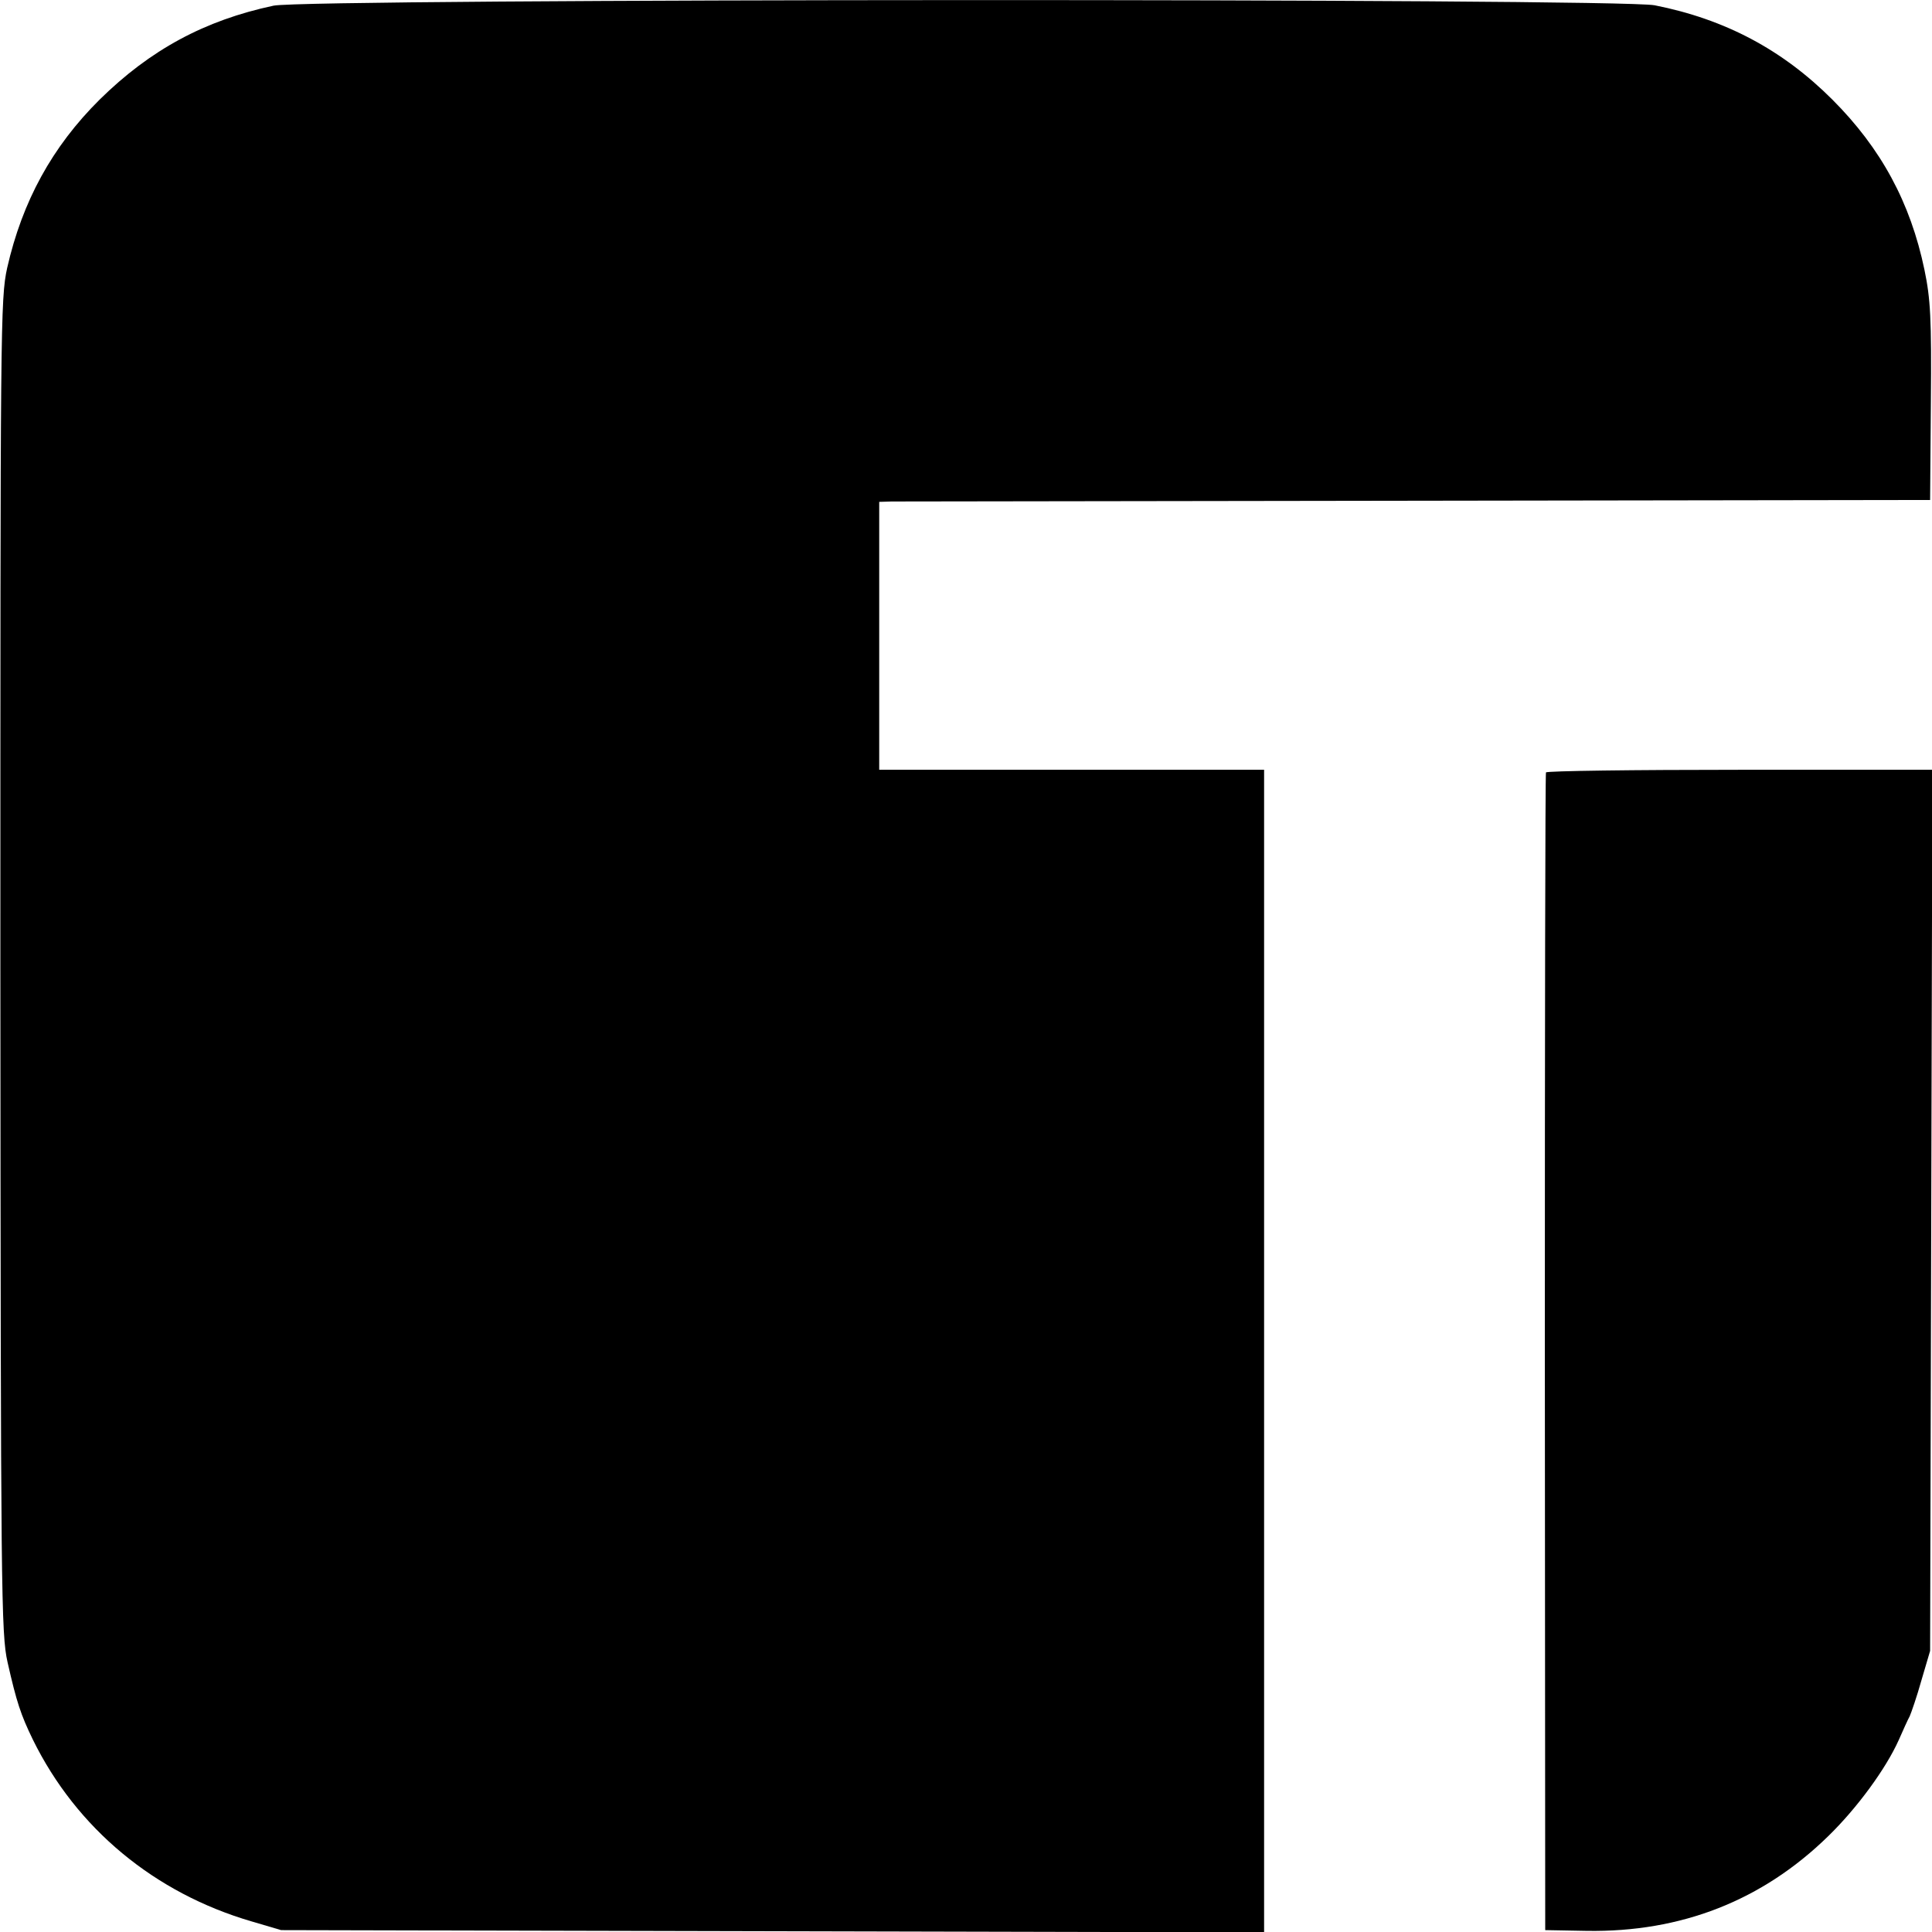
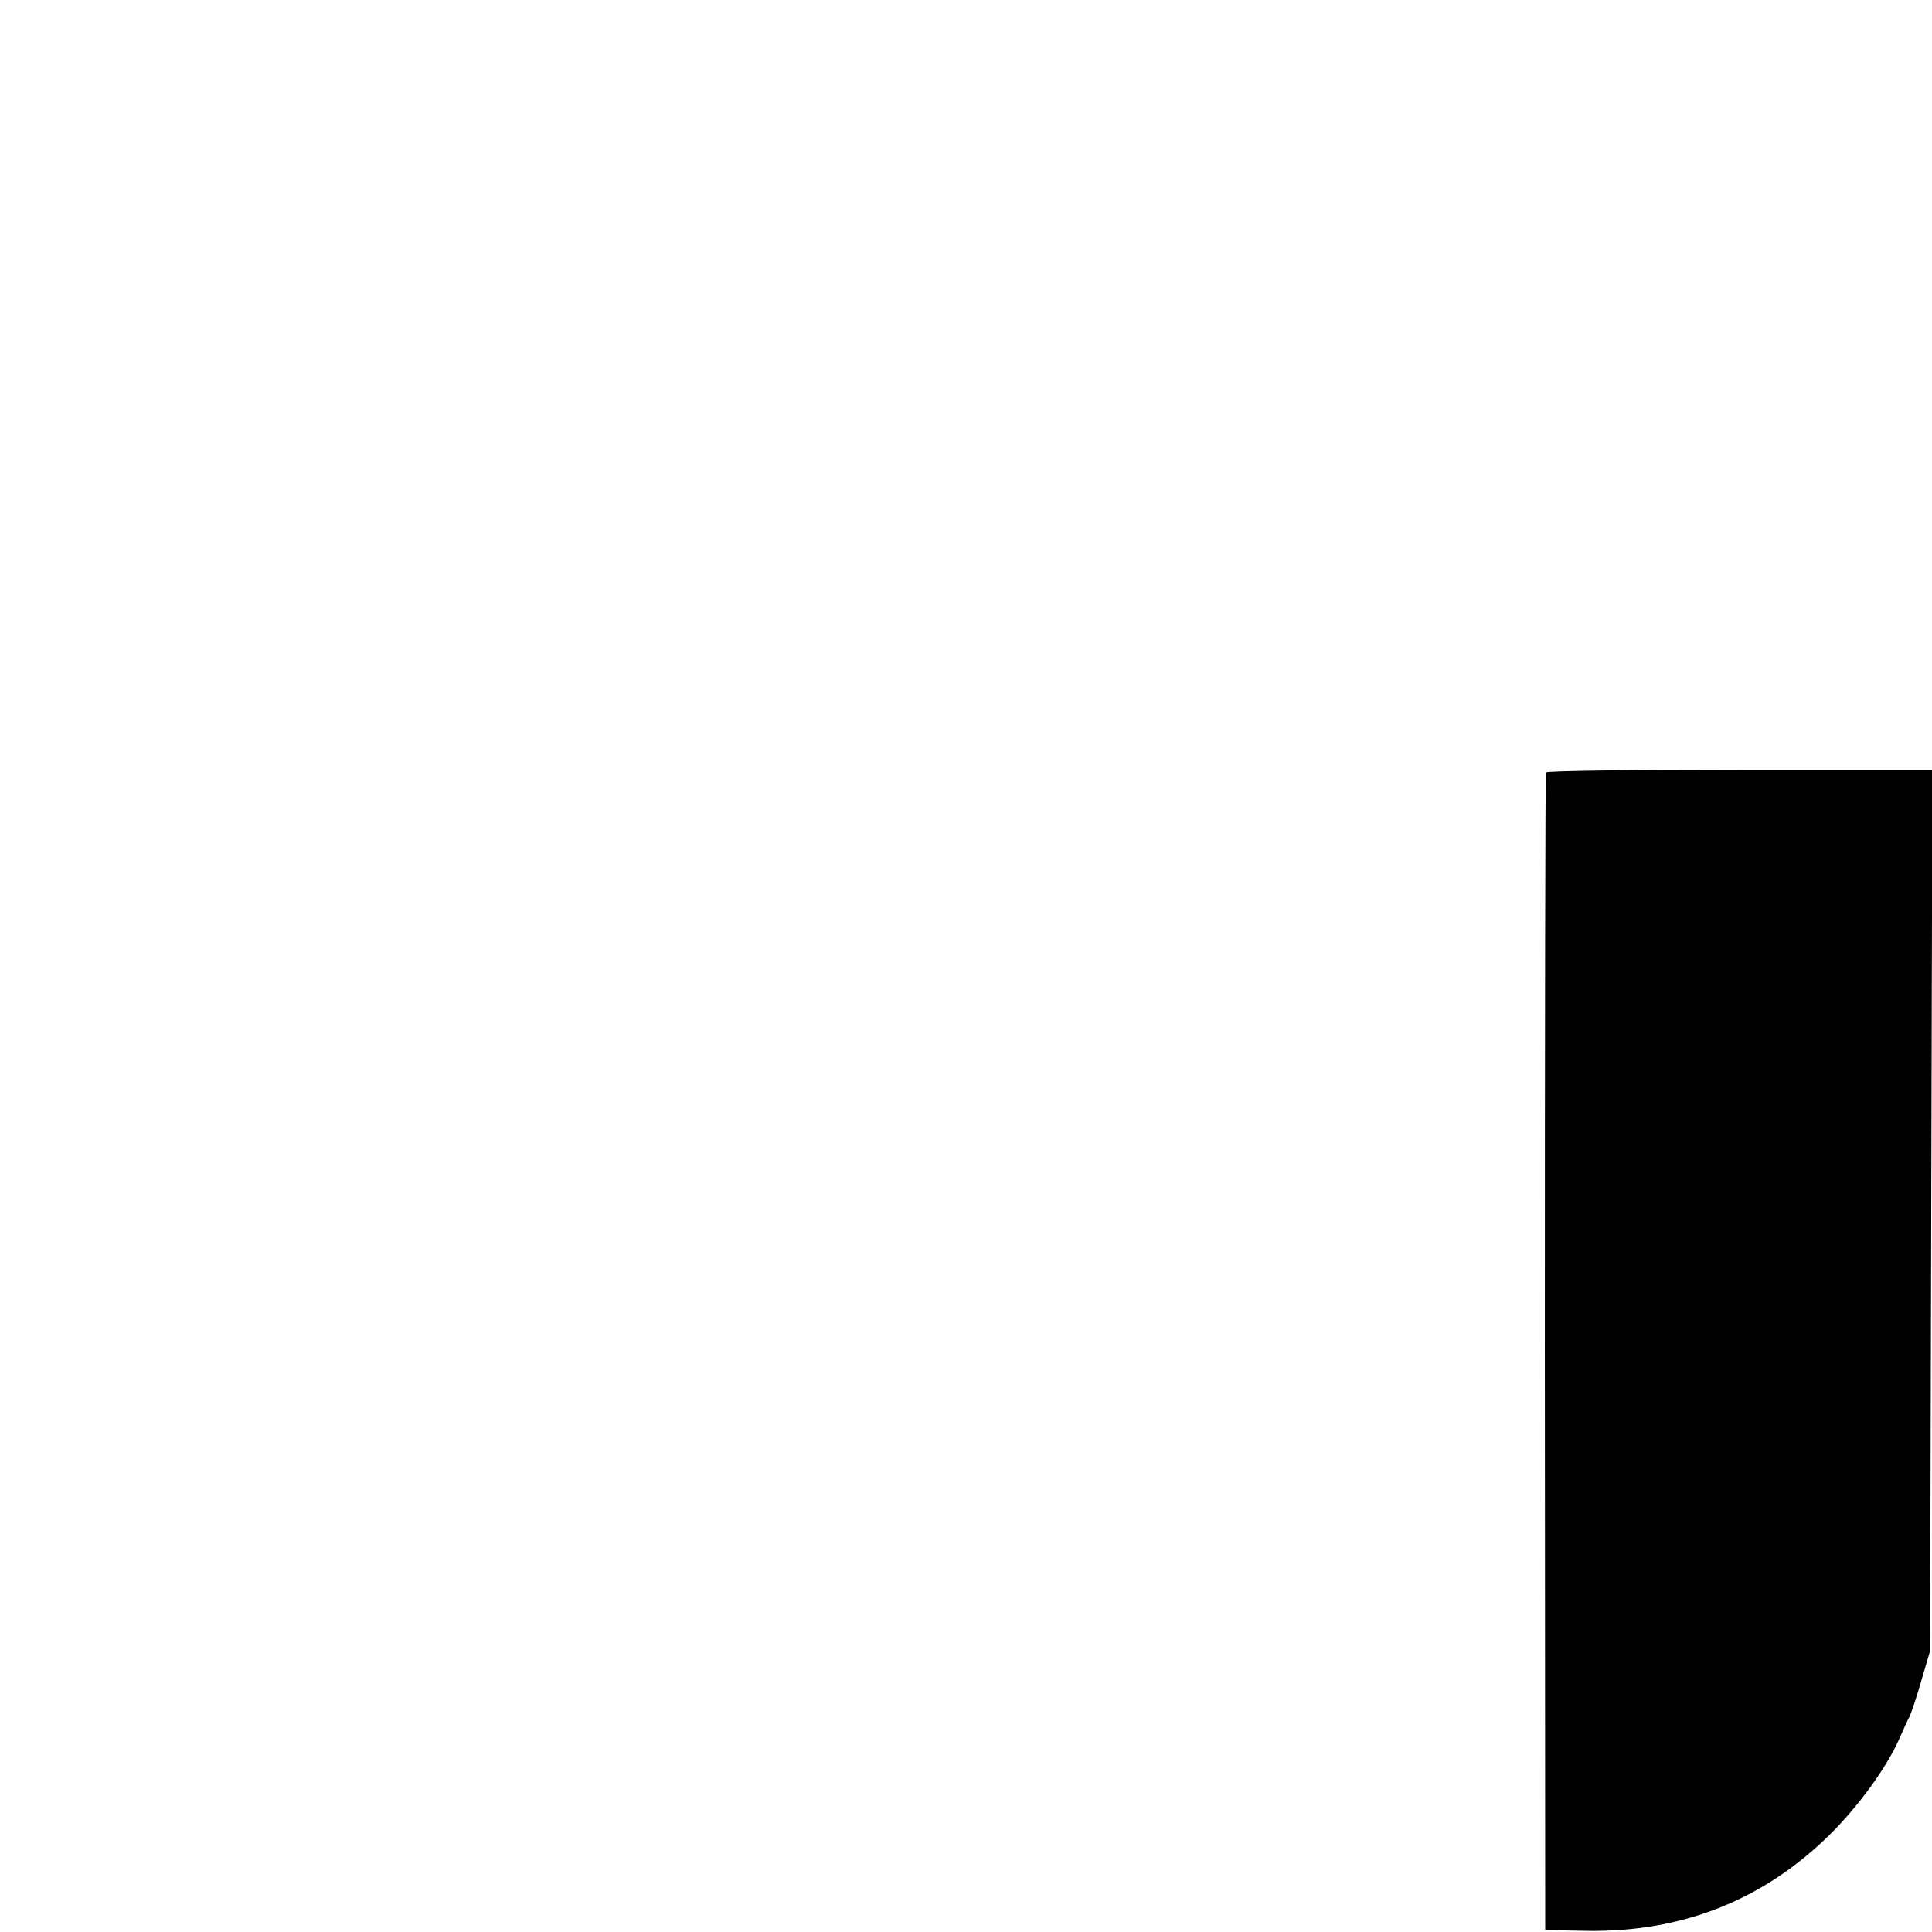
<svg xmlns="http://www.w3.org/2000/svg" version="1.0" width="512pt" height="512pt" viewBox="0 0 512 512" preserveAspectRatio="xMidYMid meet">
  <g transform="translate(0,512) scale(0.1,-0.1)" fill="#000000" stroke="none">
-     <path d="M725 5105 c-183 -39 -327 -117 -461 -249 -126 -125 -205 -270 -245 -446 -18 -82 -18 -152 -18 -1850 1 -1669 2 -1769 19 -1845 24 -106 35 -139 67 -205 116 -236 323 -407 580 -482 l78 -23 1303 -3 1302 -3 0 1541 0 1540 -510 0 -510 0 0 355 0 355 33 1 c17 0 644 1 1392 2 l1360 2 2 260 c2 222 -1 273 -17 350 -37 178 -115 322 -244 451 -132 132 -284 213 -471 250 -99 19 -3567 18 -3660 -1z" />
    <path d="M4097 3073 c-2 -5 -3 -696 -3 -1538 l1 -1530 110 -2 c250 -4 465 80 640 251 77 75 153 179 187 255 11 25 24 54 29 63 4 9 19 52 31 95 l23 78 3 1168 3 1167 -510 0 c-280 0 -512 -3 -514 -7z" />
  </g>
</svg>